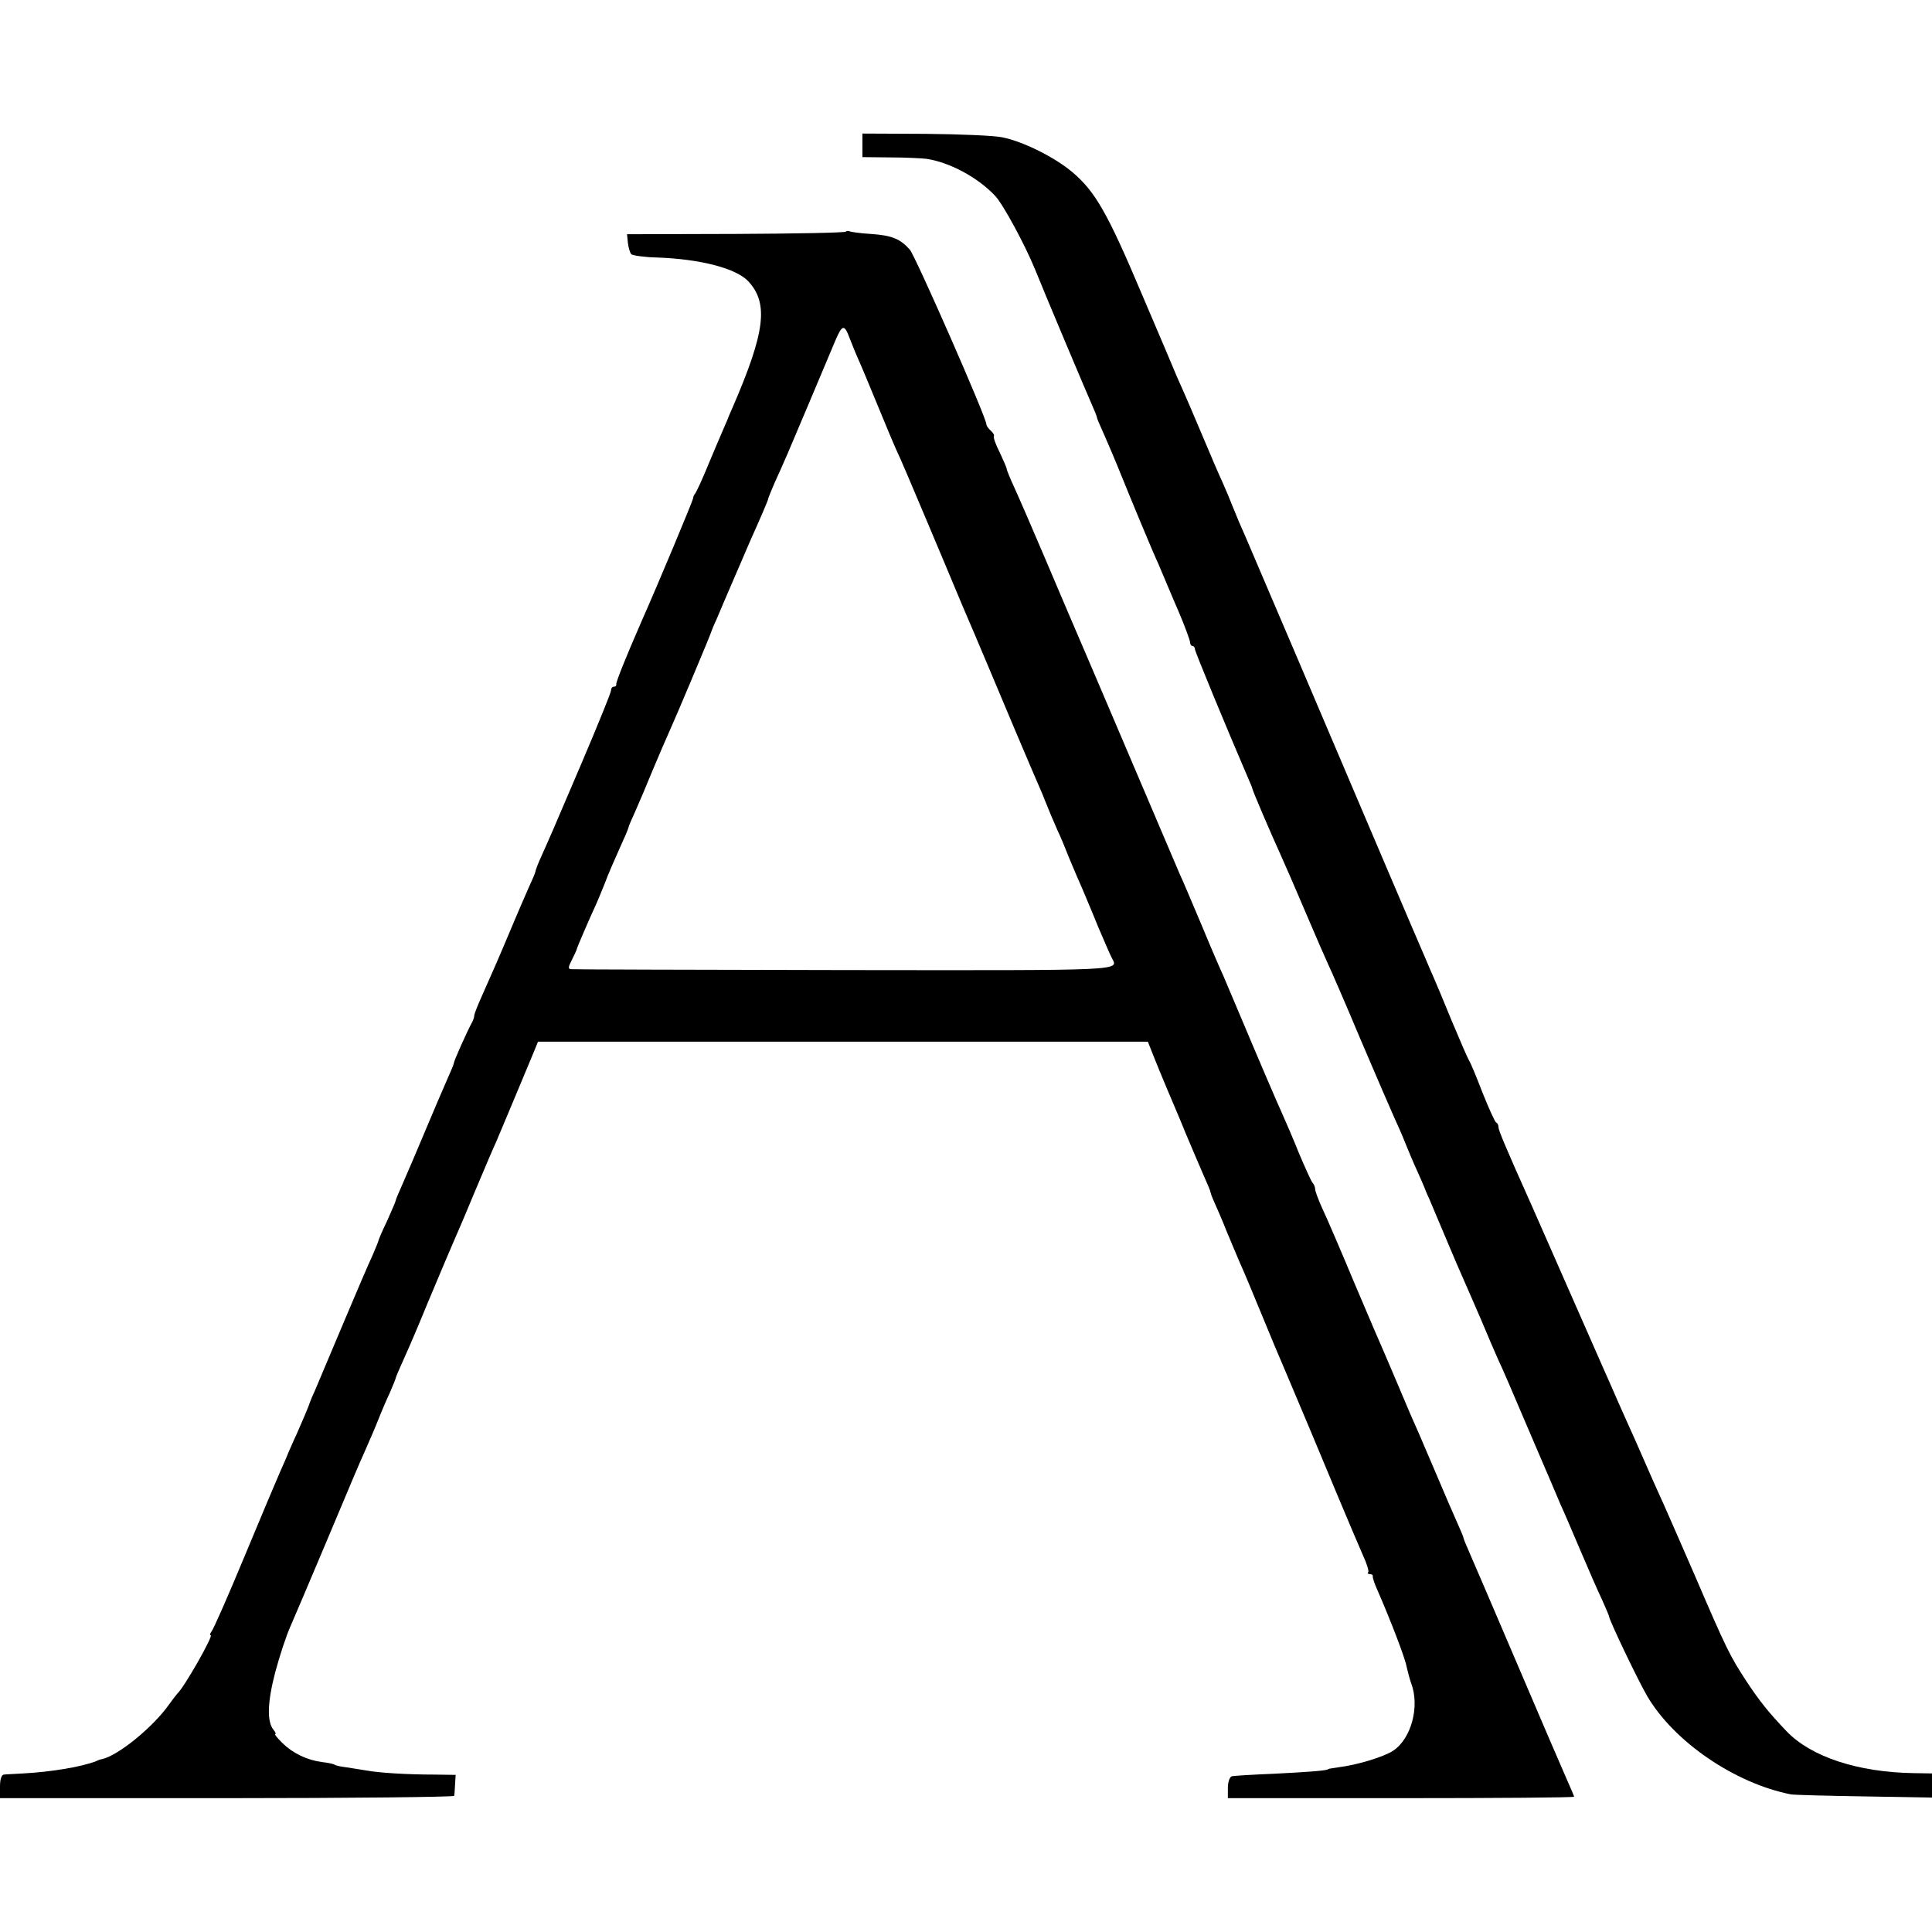
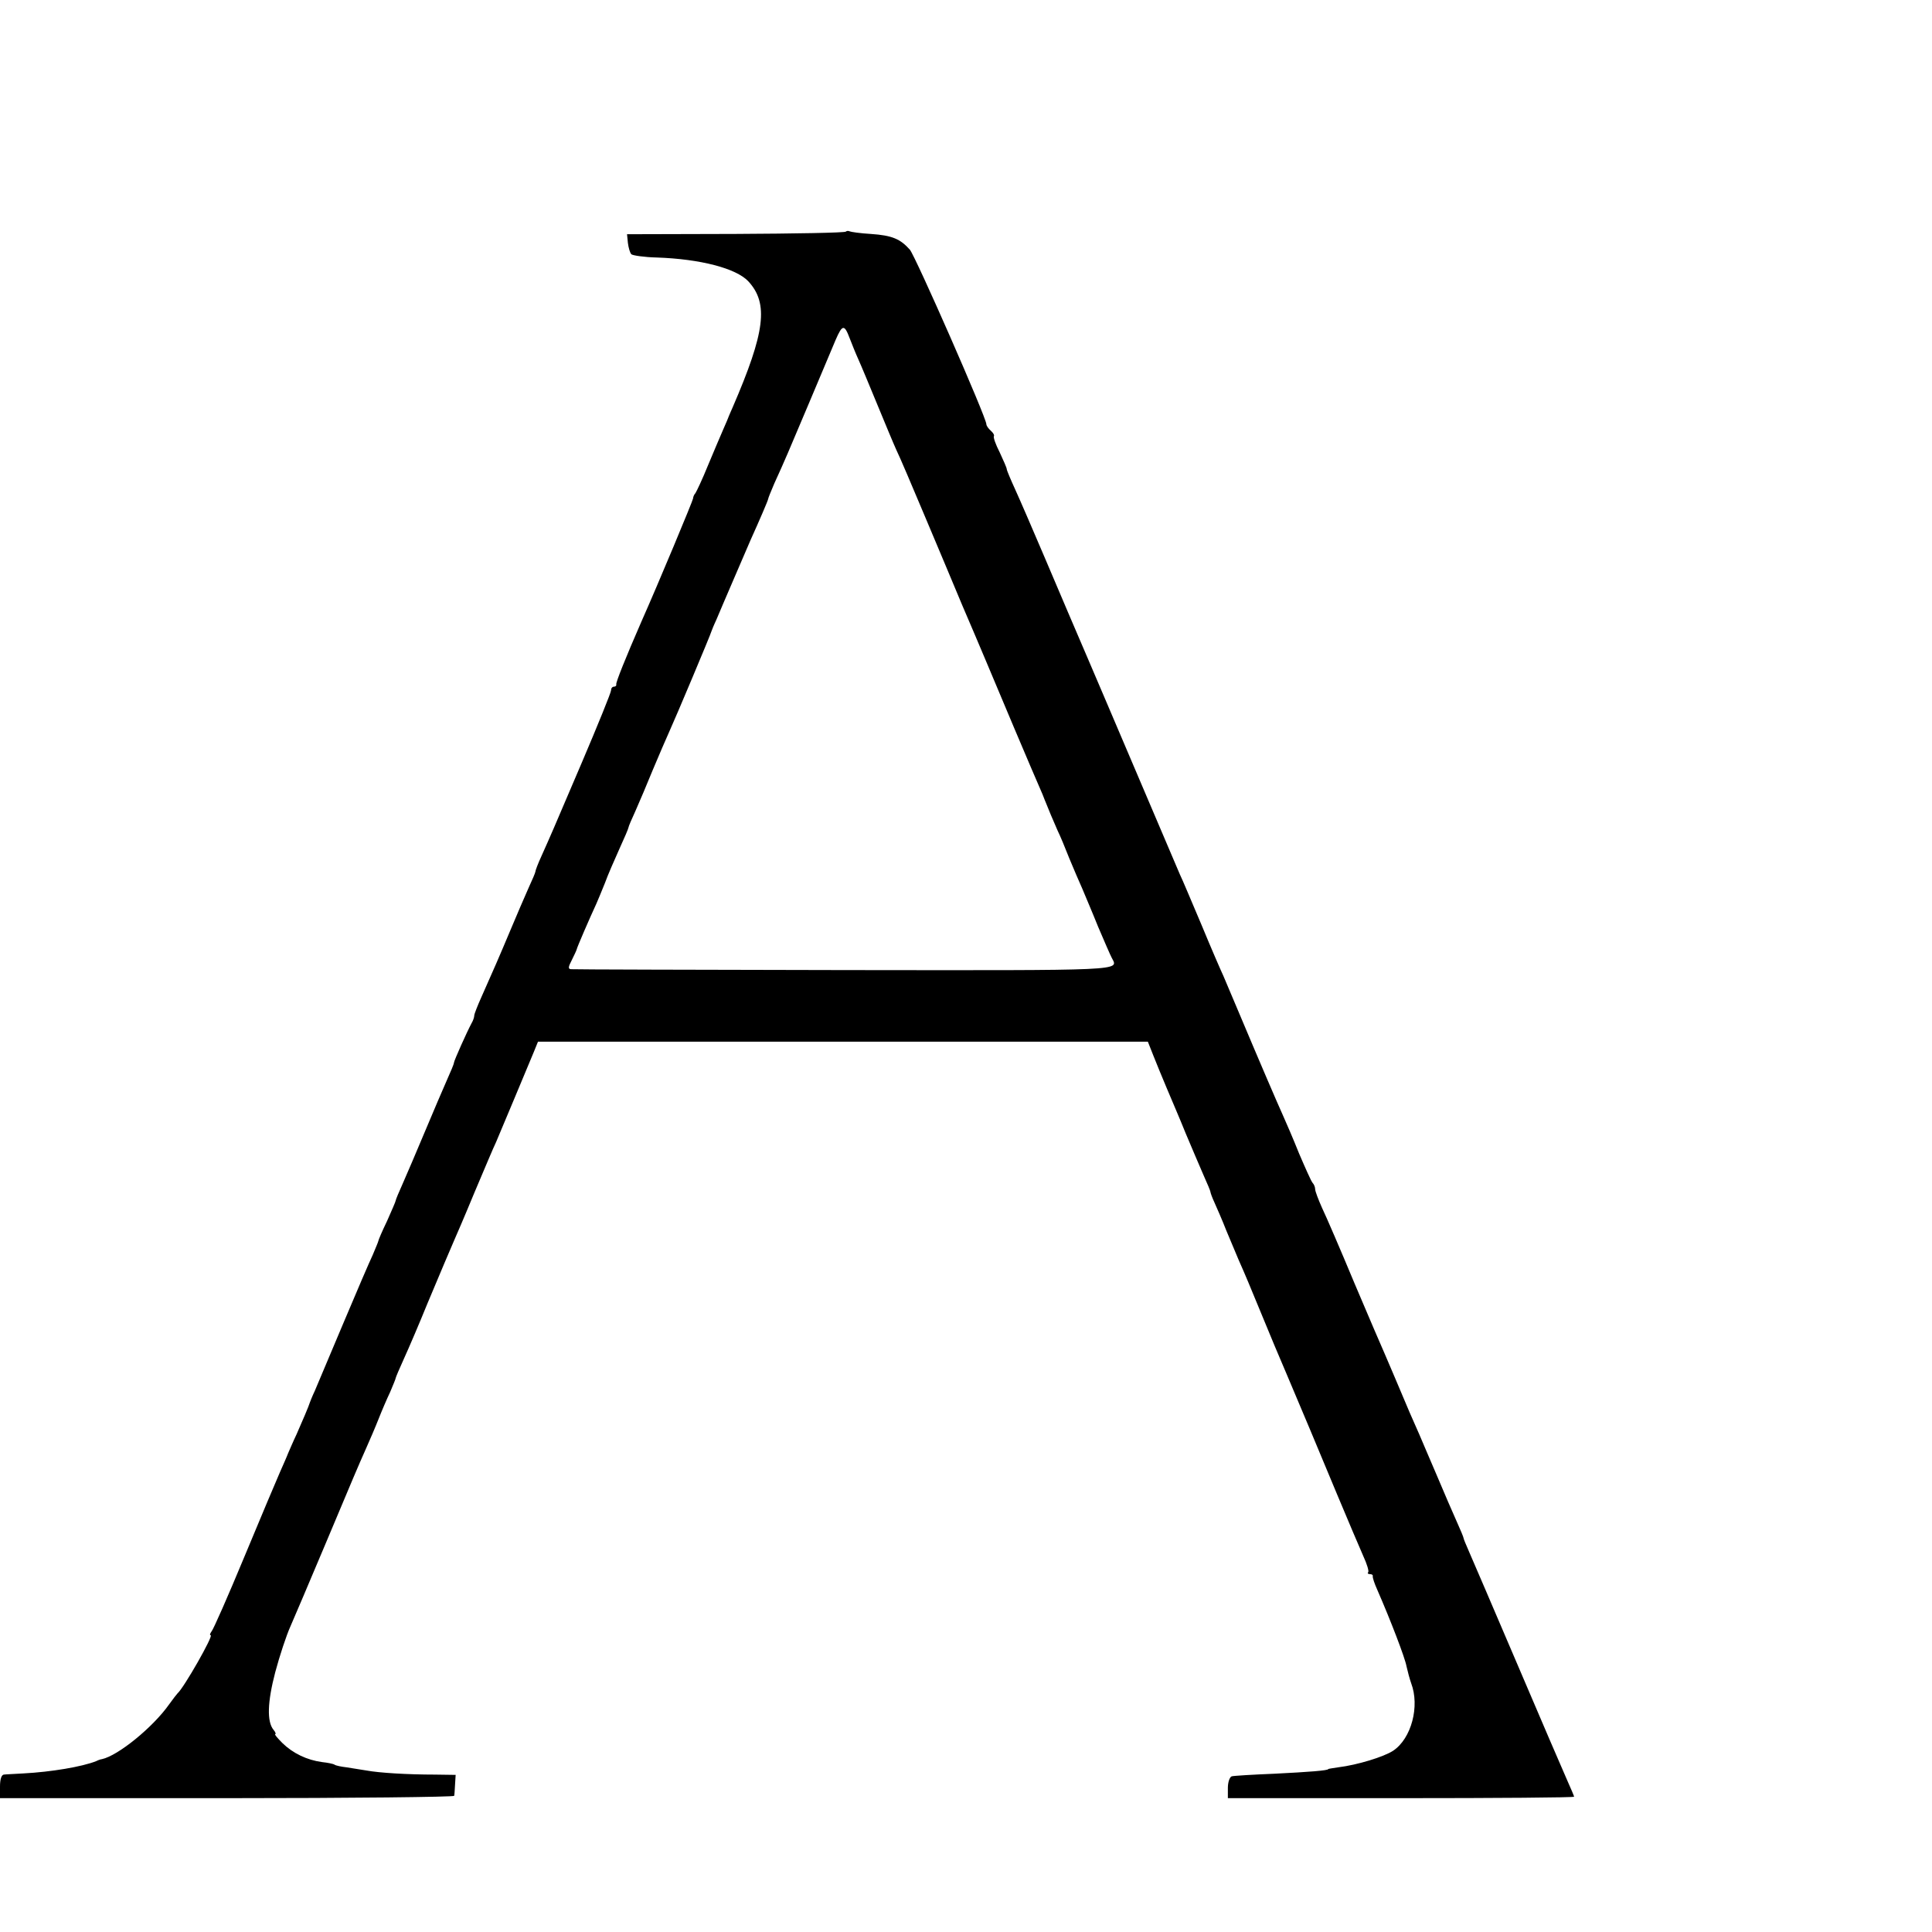
<svg xmlns="http://www.w3.org/2000/svg" version="1.0" width="664pt" height="664pt" viewBox="0 0 664 664" preserveAspectRatio="xMidYMid meet">
  <g transform="translate(0,664) scale(0.1,-0.1)" fill="#000000" stroke="none">
-     <path d="M2964 6140 l0 -40 95 -1 c53 0 110 -3 126 -5 79 -12 176 -64 235 -127 27 -28 103 -169 137 -252 29 -73 177 -424 194 -462 10 -23 19 -44 19 -48 0 -3 9 -24 20 -48 10 -23 35 -80 54 -127 37 -92 119 -290 138 -330 6 -14 14 -34 19 -45 5 -11 26 -63 49 -115 22 -52 40 -101 40 -107 0 -7 4 -13 8 -13 5 0 9 -6 9 -12 1 -10 108 -269 185 -448 6 -14 12 -27 12 -30 1 -8 65 -157 96 -225 15 -33 55 -125 89 -205 34 -80 68 -158 76 -175 8 -16 58 -131 110 -255 53 -124 105 -245 116 -269 11 -24 29 -64 39 -90 10 -25 28 -68 41 -96 12 -27 23 -52 24 -55 1 -3 8 -21 17 -40 8 -19 34 -80 57 -135 23 -55 50 -118 60 -140 10 -22 37 -85 61 -140 23 -55 50 -118 60 -140 11 -22 53 -120 95 -219 42 -98 82 -192 90 -210 7 -17 20 -47 28 -66 9 -19 39 -89 67 -155 28 -66 62 -144 76 -173 13 -29 24 -55 24 -57 0 -12 99 -219 131 -274 92 -157 301 -300 494 -338 11 -2 125 -5 253 -7 l232 -4 0 42 0 41 -63 1 c-192 3 -352 56 -436 143 -63 66 -94 105 -139 173 -57 88 -67 107 -177 363 -48 110 -95 218 -105 240 -22 48 -50 111 -80 180 -12 28 -30 68 -40 90 -10 22 -27 60 -38 85 -11 25 -35 81 -55 125 -19 44 -79 179 -132 300 -53 121 -103 234 -110 250 -92 205 -115 261 -115 271 0 7 -3 14 -8 16 -4 2 -25 48 -47 103 -21 55 -42 105 -46 110 -4 6 -30 66 -59 135 -28 69 -58 140 -66 158 -8 17 -20 47 -28 65 -17 38 -212 496 -438 1027 -88 206 -169 395 -179 419 -11 24 -29 66 -40 94 -11 28 -28 69 -38 91 -11 23 -38 86 -61 141 -39 92 -59 140 -95 220 -7 17 -61 145 -121 285 -117 277 -160 352 -238 418 -60 51 -170 106 -241 120 -27 6 -147 11 -265 12 l-216 1 0 -41z" />
    <path d="M2907 5844 c-3 -4 -174 -7 -379 -8 l-373 -1 3 -30 c2 -16 7 -34 12 -39 5 -4 44 -10 87 -11 149 -5 273 -37 315 -82 70 -76 58 -174 -54 -433 -6 -14 -12 -27 -13 -30 -1 -3 -9 -23 -19 -45 -10 -22 -33 -78 -53 -125 -19 -47 -39 -89 -43 -95 -5 -5 -8 -14 -8 -18 0 -6 -120 -294 -177 -422 -55 -126 -89 -211 -87 -217 1 -5 -3 -8 -8 -8 -6 0 -10 -6 -10 -13 0 -7 -45 -118 -100 -247 -105 -246 -105 -246 -139 -322 -12 -26 -21 -50 -21 -54 0 -3 -11 -29 -24 -57 -13 -29 -40 -92 -61 -142 -39 -93 -60 -141 -101 -233 -13 -29 -24 -57 -24 -62 0 -6 -4 -18 -10 -28 -15 -28 -60 -128 -60 -135 0 -4 -11 -30 -24 -59 -13 -29 -47 -109 -76 -178 -29 -69 -63 -149 -76 -178 -13 -29 -24 -55 -24 -58 0 -3 -14 -35 -30 -71 -17 -35 -30 -66 -30 -69 0 -2 -9 -23 -19 -47 -11 -23 -57 -130 -102 -237 -45 -107 -89 -211 -97 -230 -9 -19 -16 -37 -17 -40 -3 -11 -27 -67 -46 -110 -12 -25 -24 -54 -29 -65 -4 -11 -17 -40 -28 -65 -11 -25 -66 -155 -122 -290 -56 -135 -107 -251 -113 -257 -5 -7 -7 -13 -3 -13 11 0 -92 -181 -114 -200 -3 -3 -16 -20 -29 -38 -55 -78 -175 -176 -231 -188 -3 0 -12 -3 -20 -7 -48 -19 -154 -37 -250 -42 -30 -2 -61 -3 -67 -4 -8 -1 -13 -16 -13 -41 l0 -40 780 0 c429 0 780 4 781 8 1 4 2 22 3 40 l2 32 -71 1 c-95 0 -192 6 -235 14 -19 3 -50 8 -69 11 -18 2 -37 6 -41 9 -4 3 -24 7 -43 9 -52 7 -100 30 -136 65 -17 17 -29 31 -25 31 3 0 1 7 -6 15 -23 28 -21 95 6 198 15 56 38 126 52 157 13 30 67 156 119 280 103 245 110 262 142 334 12 27 31 71 42 99 11 28 29 70 40 93 10 24 19 45 19 48 0 2 13 33 29 68 16 35 52 119 80 188 51 121 73 174 91 215 5 11 37 85 70 165 34 80 67 159 75 175 15 36 107 254 129 308 l15 37 1048 0 1048 0 19 -48 c10 -26 31 -76 46 -112 15 -36 45 -105 65 -155 21 -49 48 -114 61 -143 13 -29 24 -55 24 -58 0 -3 6 -20 14 -37 8 -18 27 -61 41 -97 15 -36 34 -81 42 -100 24 -54 38 -88 78 -185 41 -100 51 -123 88 -210 52 -122 107 -254 172 -410 37 -88 77 -183 90 -212 13 -28 21 -54 17 -57 -3 -3 0 -6 6 -6 7 0 11 -3 10 -7 -1 -5 6 -26 16 -48 45 -103 95 -233 100 -262 4 -18 11 -44 16 -58 30 -79 1 -190 -62 -232 -32 -21 -123 -49 -189 -57 -19 -3 -34 -5 -34 -6 0 -5 -66 -10 -185 -16 -74 -3 -141 -7 -147 -9 -7 -3 -13 -20 -13 -40 l0 -35 595 0 c327 0 595 2 595 5 0 2 -11 28 -24 57 -13 29 -90 208 -171 398 -81 190 -156 364 -166 387 -10 23 -19 44 -19 47 0 3 -11 29 -24 58 -13 29 -43 98 -66 153 -24 55 -51 120 -62 145 -11 25 -26 59 -33 75 -40 95 -70 165 -85 200 -10 22 -57 132 -105 245 -47 113 -97 229 -111 258 -13 29 -24 58 -24 65 0 7 -4 17 -9 22 -5 6 -25 51 -46 100 -20 50 -45 108 -55 130 -20 44 -84 193 -150 350 -23 55 -48 114 -55 130 -8 17 -42 95 -75 175 -34 80 -67 159 -75 175 -13 30 -120 281 -260 610 -42 99 -84 196 -92 215 -20 47 -29 67 -113 265 -40 94 -85 198 -101 233 -16 35 -29 66 -29 70 0 4 -11 29 -24 57 -14 27 -23 53 -20 56 2 4 -3 12 -11 19 -8 7 -15 17 -15 22 0 23 -243 576 -263 600 -33 37 -61 49 -134 54 -36 2 -69 7 -73 9 -4 2 -10 2 -13 -1z m13 -366 c7 -18 20 -51 30 -73 10 -22 39 -92 65 -155 26 -63 55 -133 65 -155 11 -22 56 -128 101 -235 45 -107 102 -242 126 -300 25 -58 62 -145 83 -195 32 -77 159 -378 193 -455 5 -14 11 -27 12 -30 4 -11 27 -66 40 -95 8 -16 26 -59 40 -95 15 -36 35 -83 45 -105 9 -22 34 -80 54 -130 21 -49 42 -98 47 -107 23 -45 58 -43 -918 -42 -511 1 -934 2 -941 3 -10 1 -9 8 3 31 8 16 16 33 17 37 1 7 44 106 68 158 5 11 18 43 29 70 10 28 33 80 50 118 17 37 31 70 31 73 0 3 11 29 24 57 13 29 40 93 60 142 21 50 46 108 56 130 22 48 144 338 145 345 1 3 8 21 17 40 8 19 36 85 62 145 26 61 51 119 56 130 29 64 60 136 60 140 0 3 10 27 21 53 37 81 47 105 120 278 39 93 80 190 91 216 23 53 30 54 48 6z" />
  </g>
</svg>